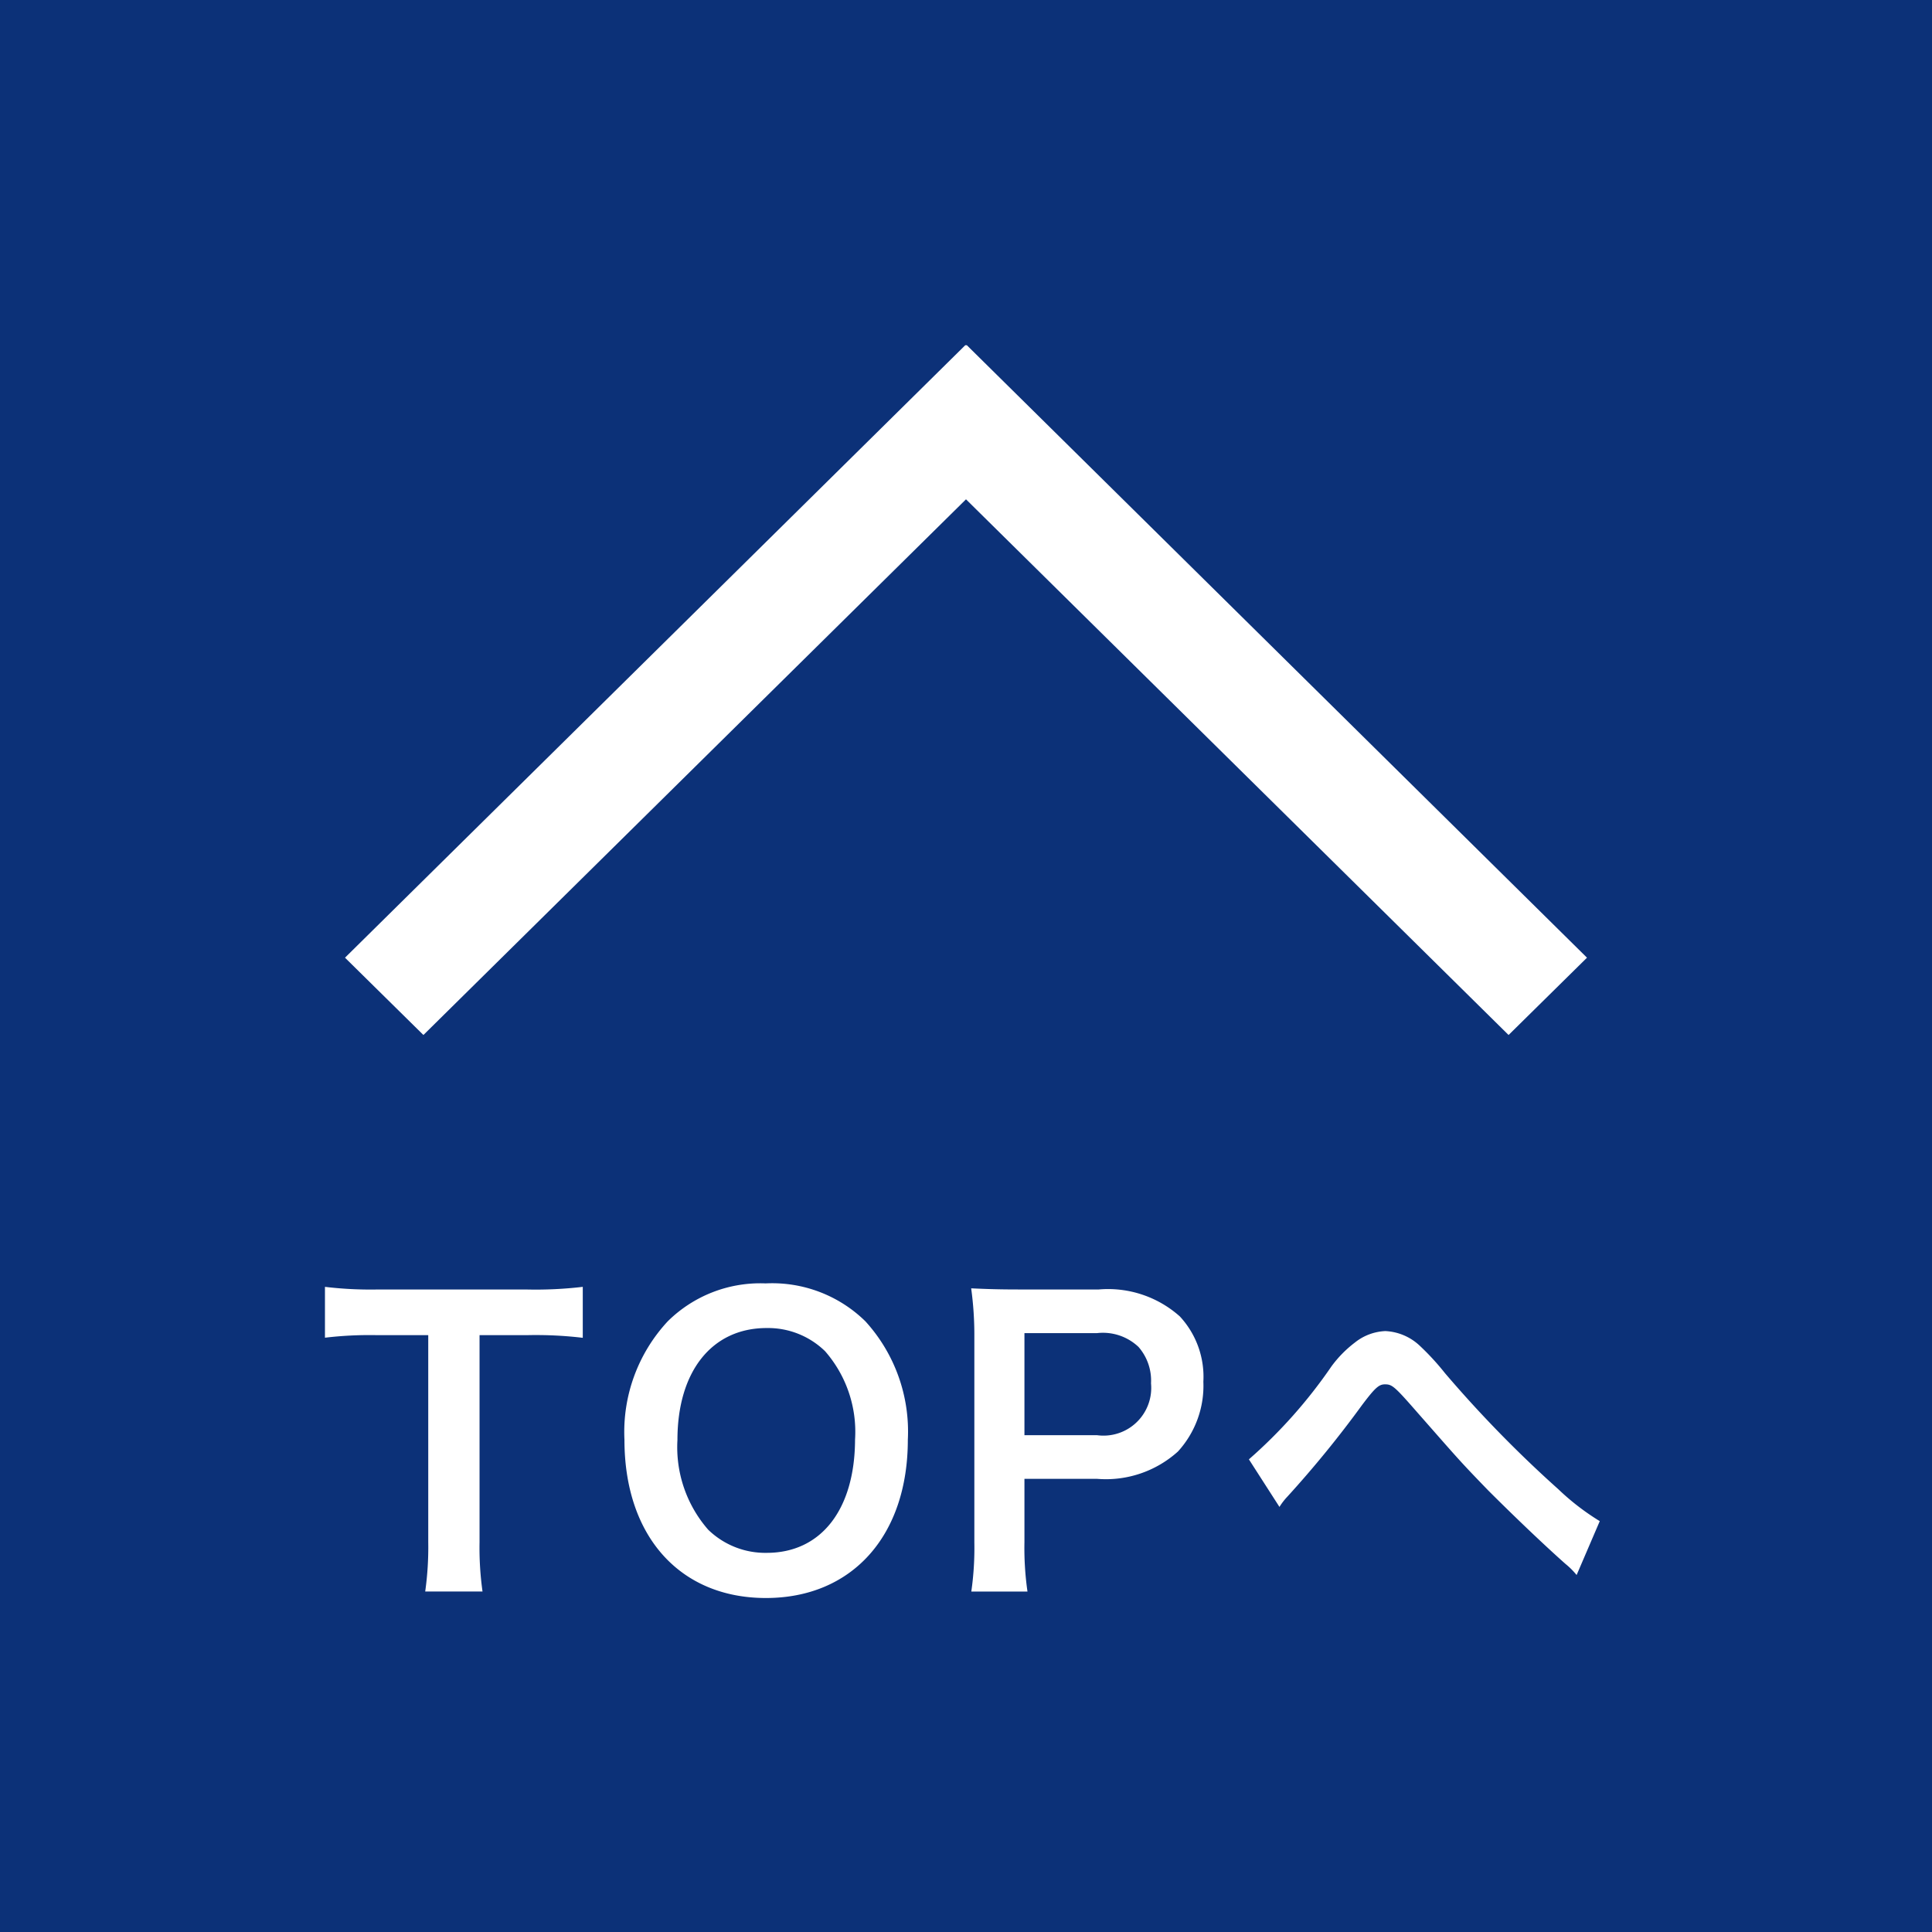
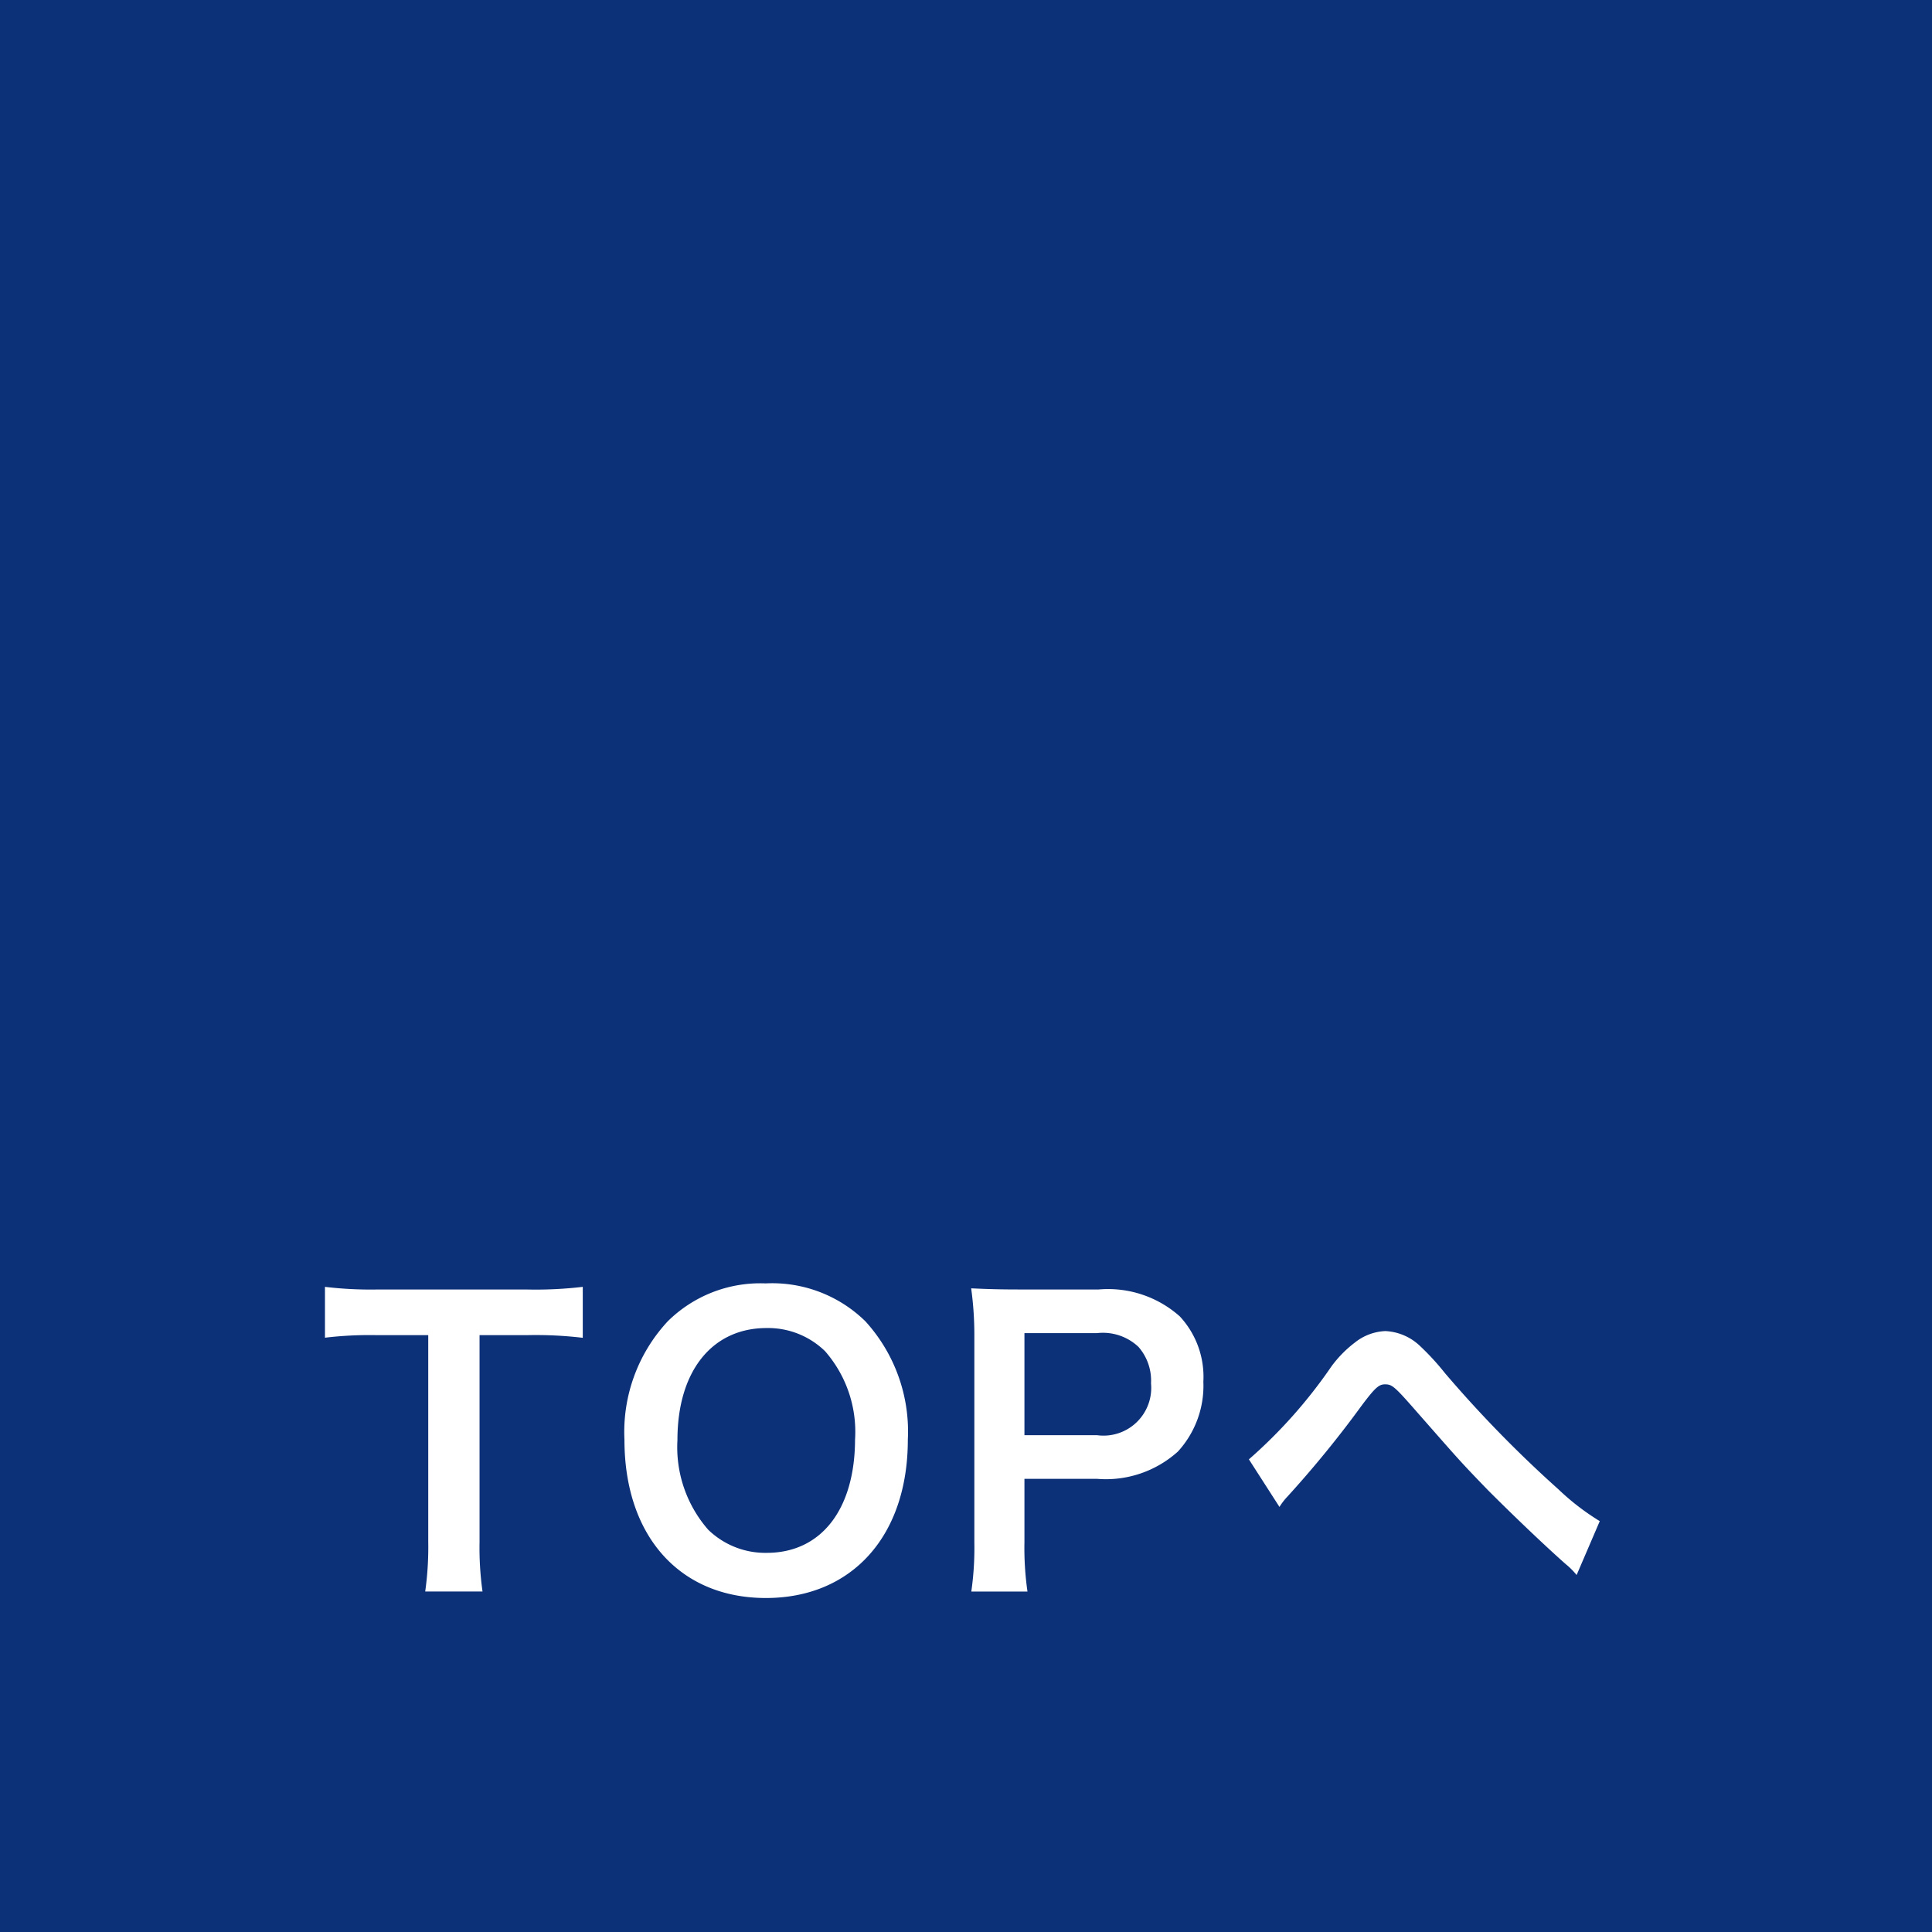
<svg xmlns="http://www.w3.org/2000/svg" id="top-btn" width="56" height="56" viewBox="0 0 56 56">
  <defs>
    <clipPath id="clip-path">
      <path id="Path_309" data-name="Path 309" d="M17.982-24.386,2.255-8.859-.018-11.1,17.967-28.859l.015.015L18-28.859,35.982-11.1,33.709-8.859Z" transform="translate(0.018 28.859)" fill="none" clip-rule="evenodd" />
    </clipPath>
  </defs>
  <rect id="bg" width="56" height="56" fill="#0c3178" />
  <g id="Group_233" data-name="Group 233" transform="translate(10 10)">
    <g id="Group_219" data-name="Group 219" clip-path="url(#clip-path)">
-       <path id="Path_308" data-name="Path 308" d="M-5.018-6.9H38.036V-33.859H-5.018Z" transform="translate(1.491 30.377)" fill="#fff" />
-     </g>
+       </g>
  </g>
  <path id="Path_319" data-name="Path 319" d="M-14.1-7.3h1.375a11.567,11.567,0,0,1,1.617.077V-8.7a11.671,11.671,0,0,1-1.617.077h-4.356a11.064,11.064,0,0,1-1.5-.077v1.474A10.923,10.923,0,0,1-17.072-7.3h1.485V-1.3a9.221,9.221,0,0,1-.088,1.43h1.661A9.13,9.13,0,0,1-14.1-1.3Zm8.294-1.5A3.812,3.812,0,0,0-8.646-7.7,4.709,4.709,0,0,0-9.9-4.268C-9.9-1.474-8.294.319-5.8.319s4.114-1.8,4.114-4.587A4.744,4.744,0,0,0-2.915-7.7,3.855,3.855,0,0,0-5.808-8.8Zm.033,7.81a2.375,2.375,0,0,1-1.7-.671,3.634,3.634,0,0,1-.891-2.6c0-1.991,1-3.245,2.585-3.245a2.368,2.368,0,0,1,1.694.671,3.553,3.553,0,0,1,.869,2.563C-3.223-2.244-4.2-.99-5.775-.99ZM1.782.132A8.865,8.865,0,0,1,1.694-1.3V-3.135H3.8a3.117,3.117,0,0,0,2.343-.792,2.824,2.824,0,0,0,.737-2.024,2.572,2.572,0,0,0-.682-1.892A3.124,3.124,0,0,0,3.85-8.624h-2.3c-.583,0-.924-.011-1.4-.033A9.931,9.931,0,0,1,.242-7.238v5.951A8.894,8.894,0,0,1,.154.132ZM1.694-4.4V-7.359H3.8a1.5,1.5,0,0,1,1.2.4,1.484,1.484,0,0,1,.363,1.056A1.384,1.384,0,0,1,3.8-4.4ZM9.086-2.321a1.814,1.814,0,0,1,.231-.3A31.055,31.055,0,0,0,11.484-5.28c.374-.495.484-.594.66-.594.209,0,.275.055.957.836C14.278-3.7,14.3-3.663,15.136-2.8c.8.8,1.672,1.628,2.244,2.134a2.173,2.173,0,0,1,.319.319l.671-1.562a7.054,7.054,0,0,1-1.2-.924A34.991,34.991,0,0,1,13.882-6.2,7.343,7.343,0,0,0,13.145-7a1.559,1.559,0,0,0-.99-.418,1.514,1.514,0,0,0-.88.33,3.37,3.37,0,0,0-.682.693A14.325,14.325,0,0,1,8.2-3.7Z" transform="translate(28 46)" fill="#fff" />
</svg>